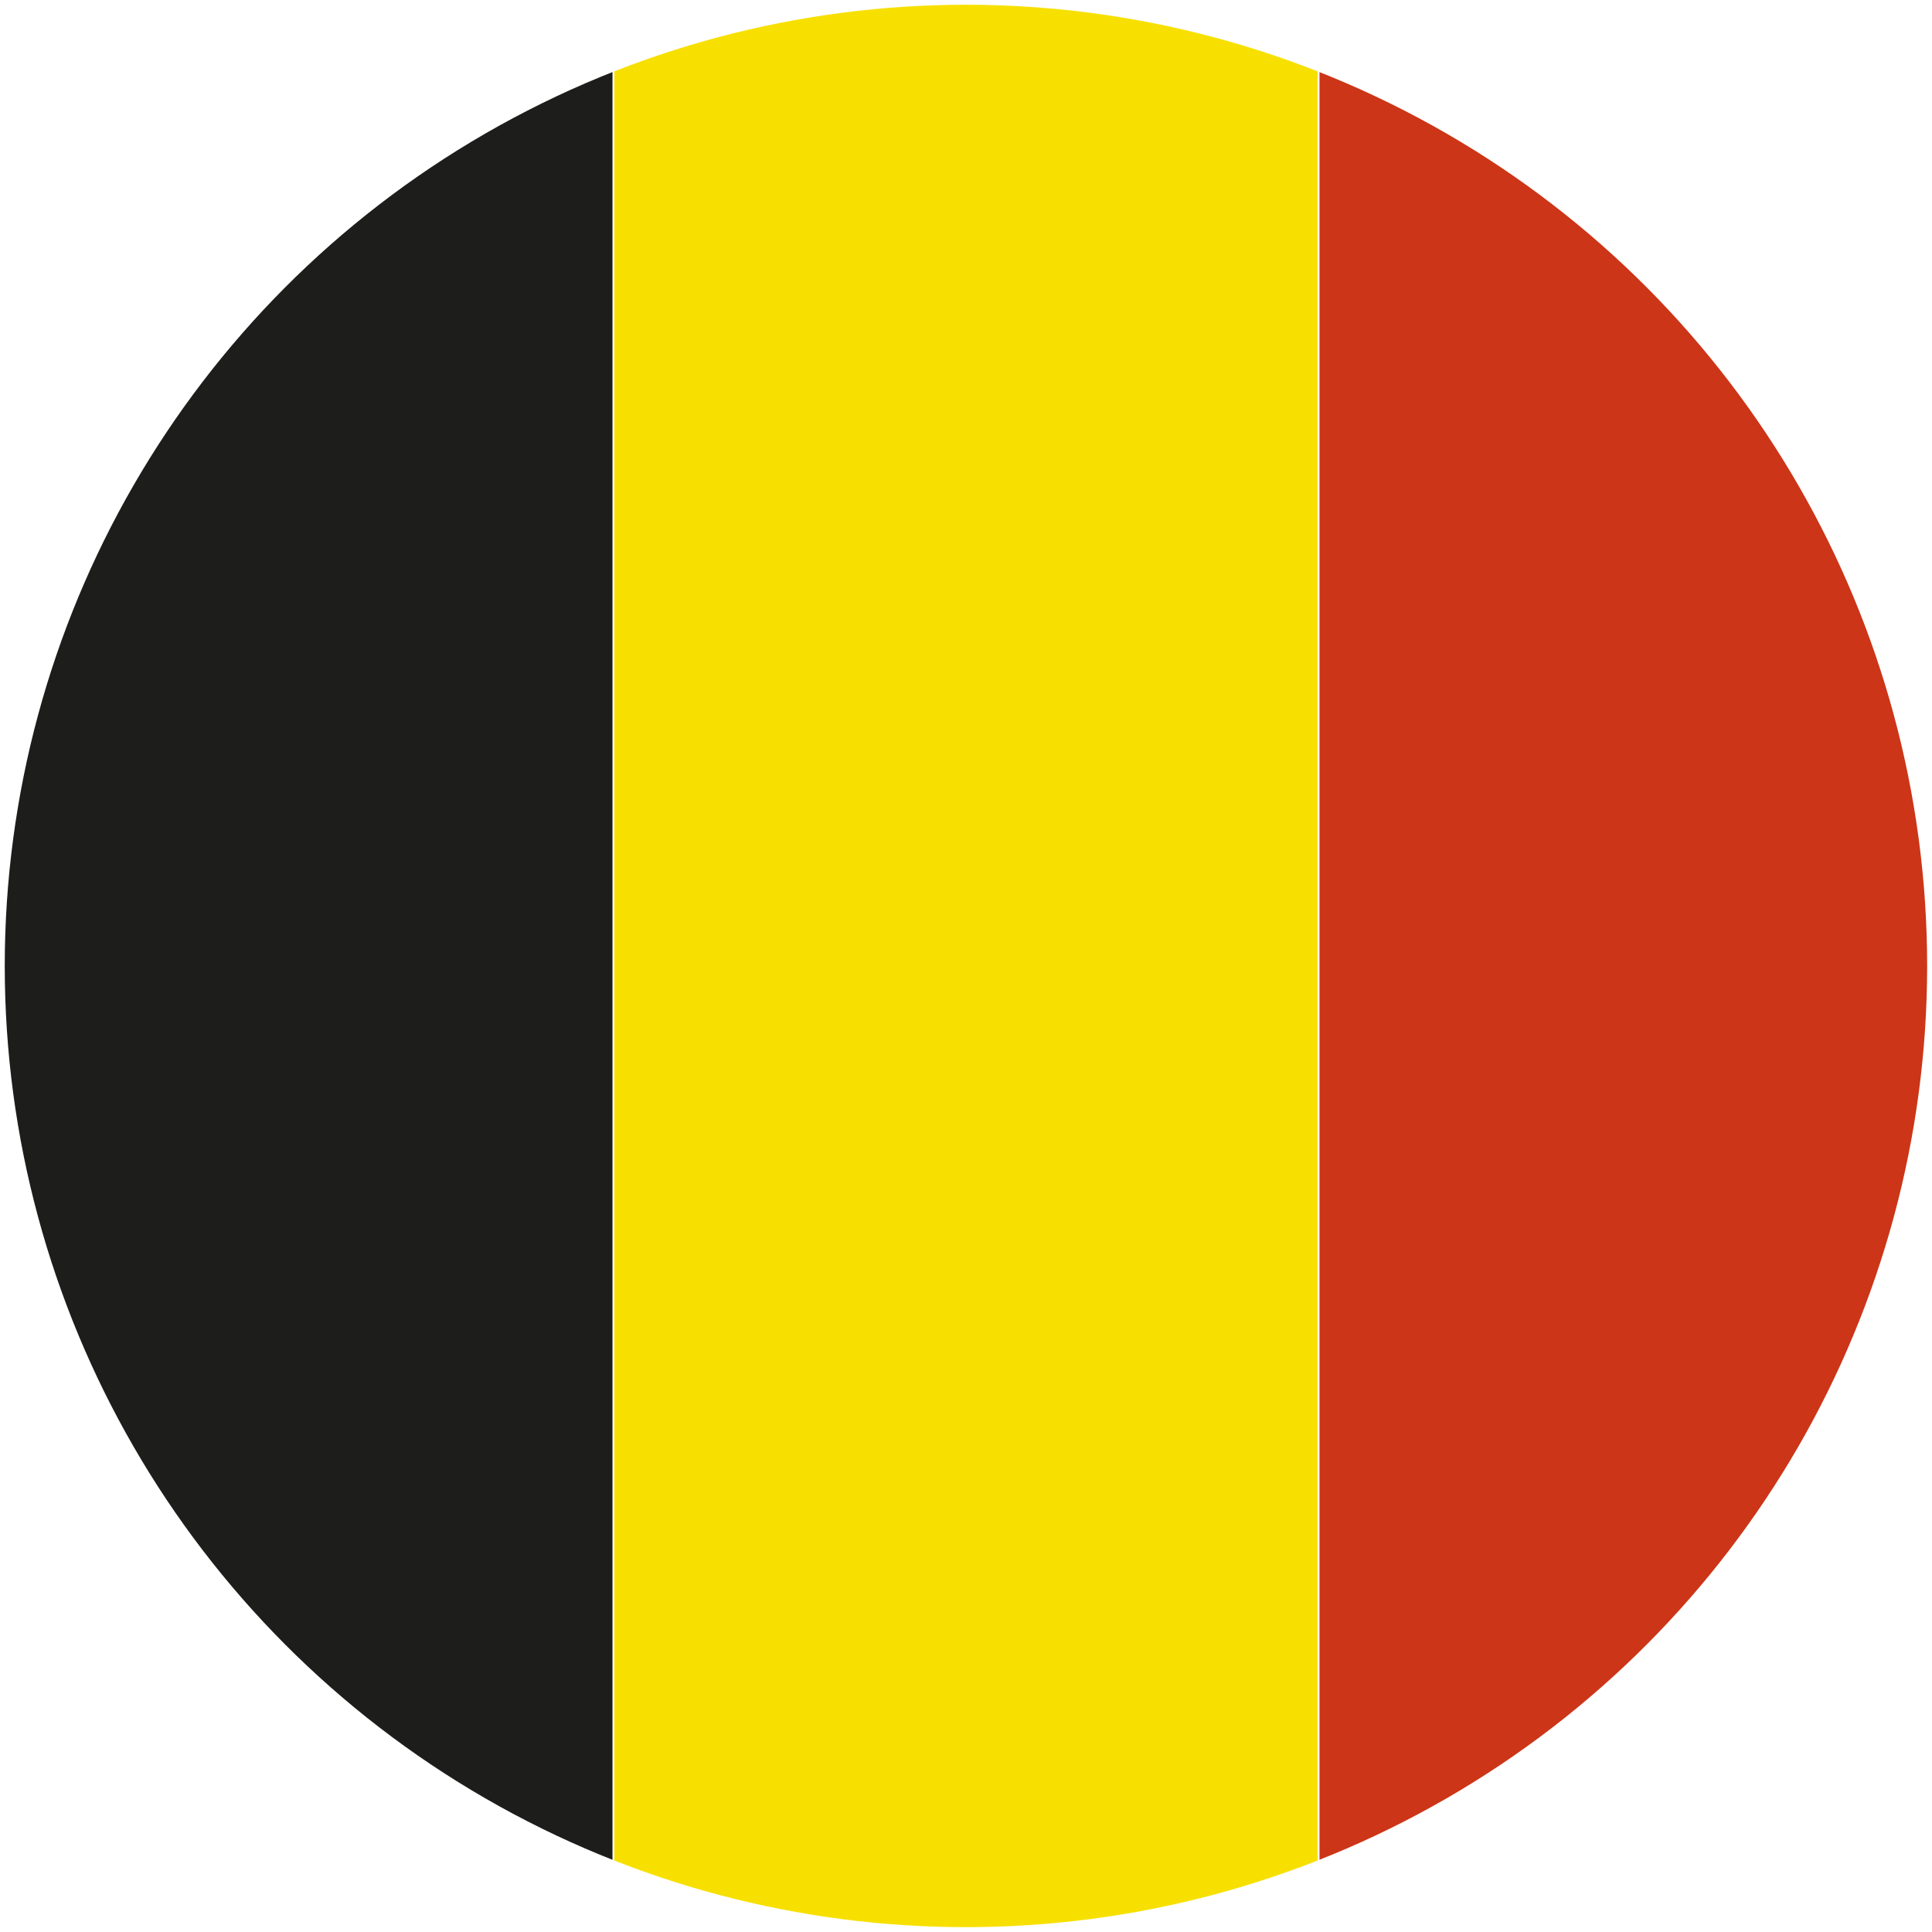
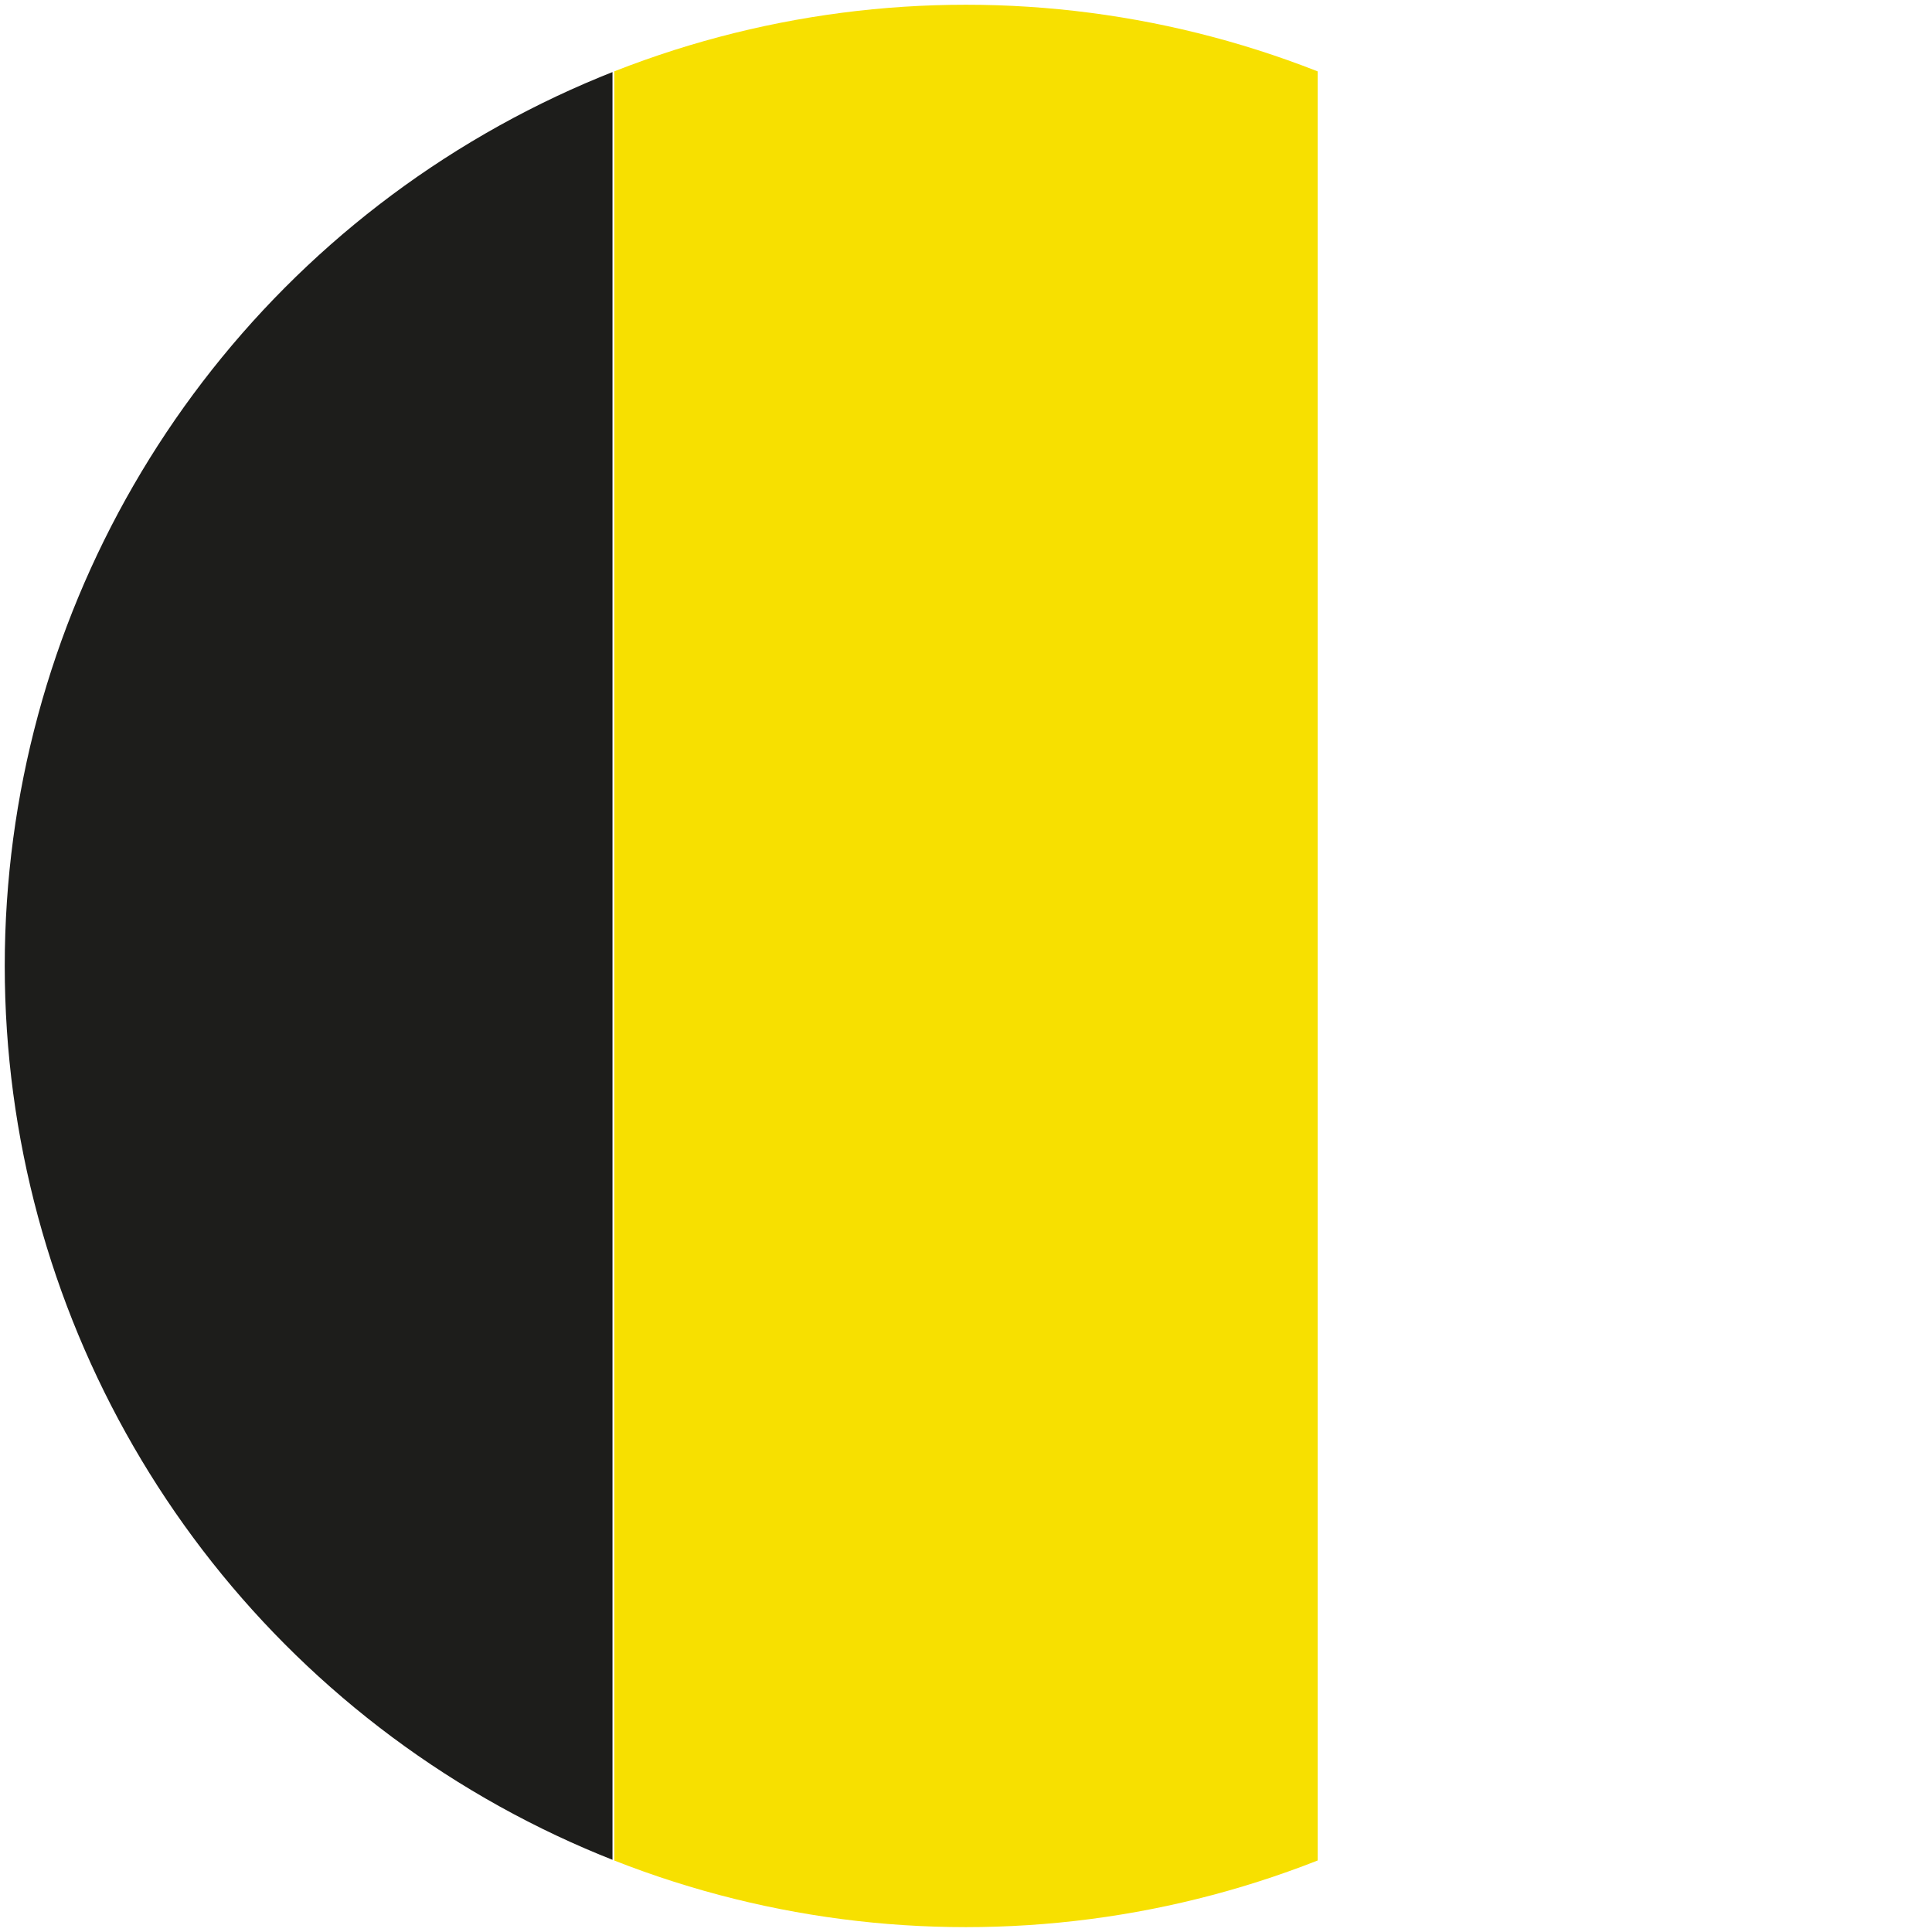
<svg xmlns="http://www.w3.org/2000/svg" xmlns:xlink="http://www.w3.org/1999/xlink" version="1.0" x="0px" y="0px" viewBox="0 0 170.93 170.93" style="enable-background:new 0 0 170.93 170.93;" xml:space="preserve">
  <style type="text/css">
	.st0{clip-path:url(#SVGID_2_);}
	.st1{fill-rule:evenodd;clip-rule:evenodd;fill:#1D1D1B;}
	.st2{fill-rule:evenodd;clip-rule:evenodd;fill:#F7E000;}
	.st3{fill-rule:evenodd;clip-rule:evenodd;fill:#CC3517;}
</style>
  <switch>
    <g id="BE_Belgien">
      <g>
        <defs>
          <circle id="SVGID_1_" cx="85.46" cy="85.46" r="85.04" />
        </defs>
        <clipPath id="SVGID_2_">
          <use xlink:href="#SVGID_1_" style="overflow:visible;" />
        </clipPath>
        <g class="st0">
          <rect x="-8.04" y="-22.95" class="st1" width="62.23" height="216.83" />
          <rect x="54.35" y="-22.95" class="st2" width="62.23" height="216.83" />
-           <rect x="116.74" y="-22.95" class="st3" width="62.23" height="216.83" />
        </g>
      </g>
    </g>
  </switch>
</svg>